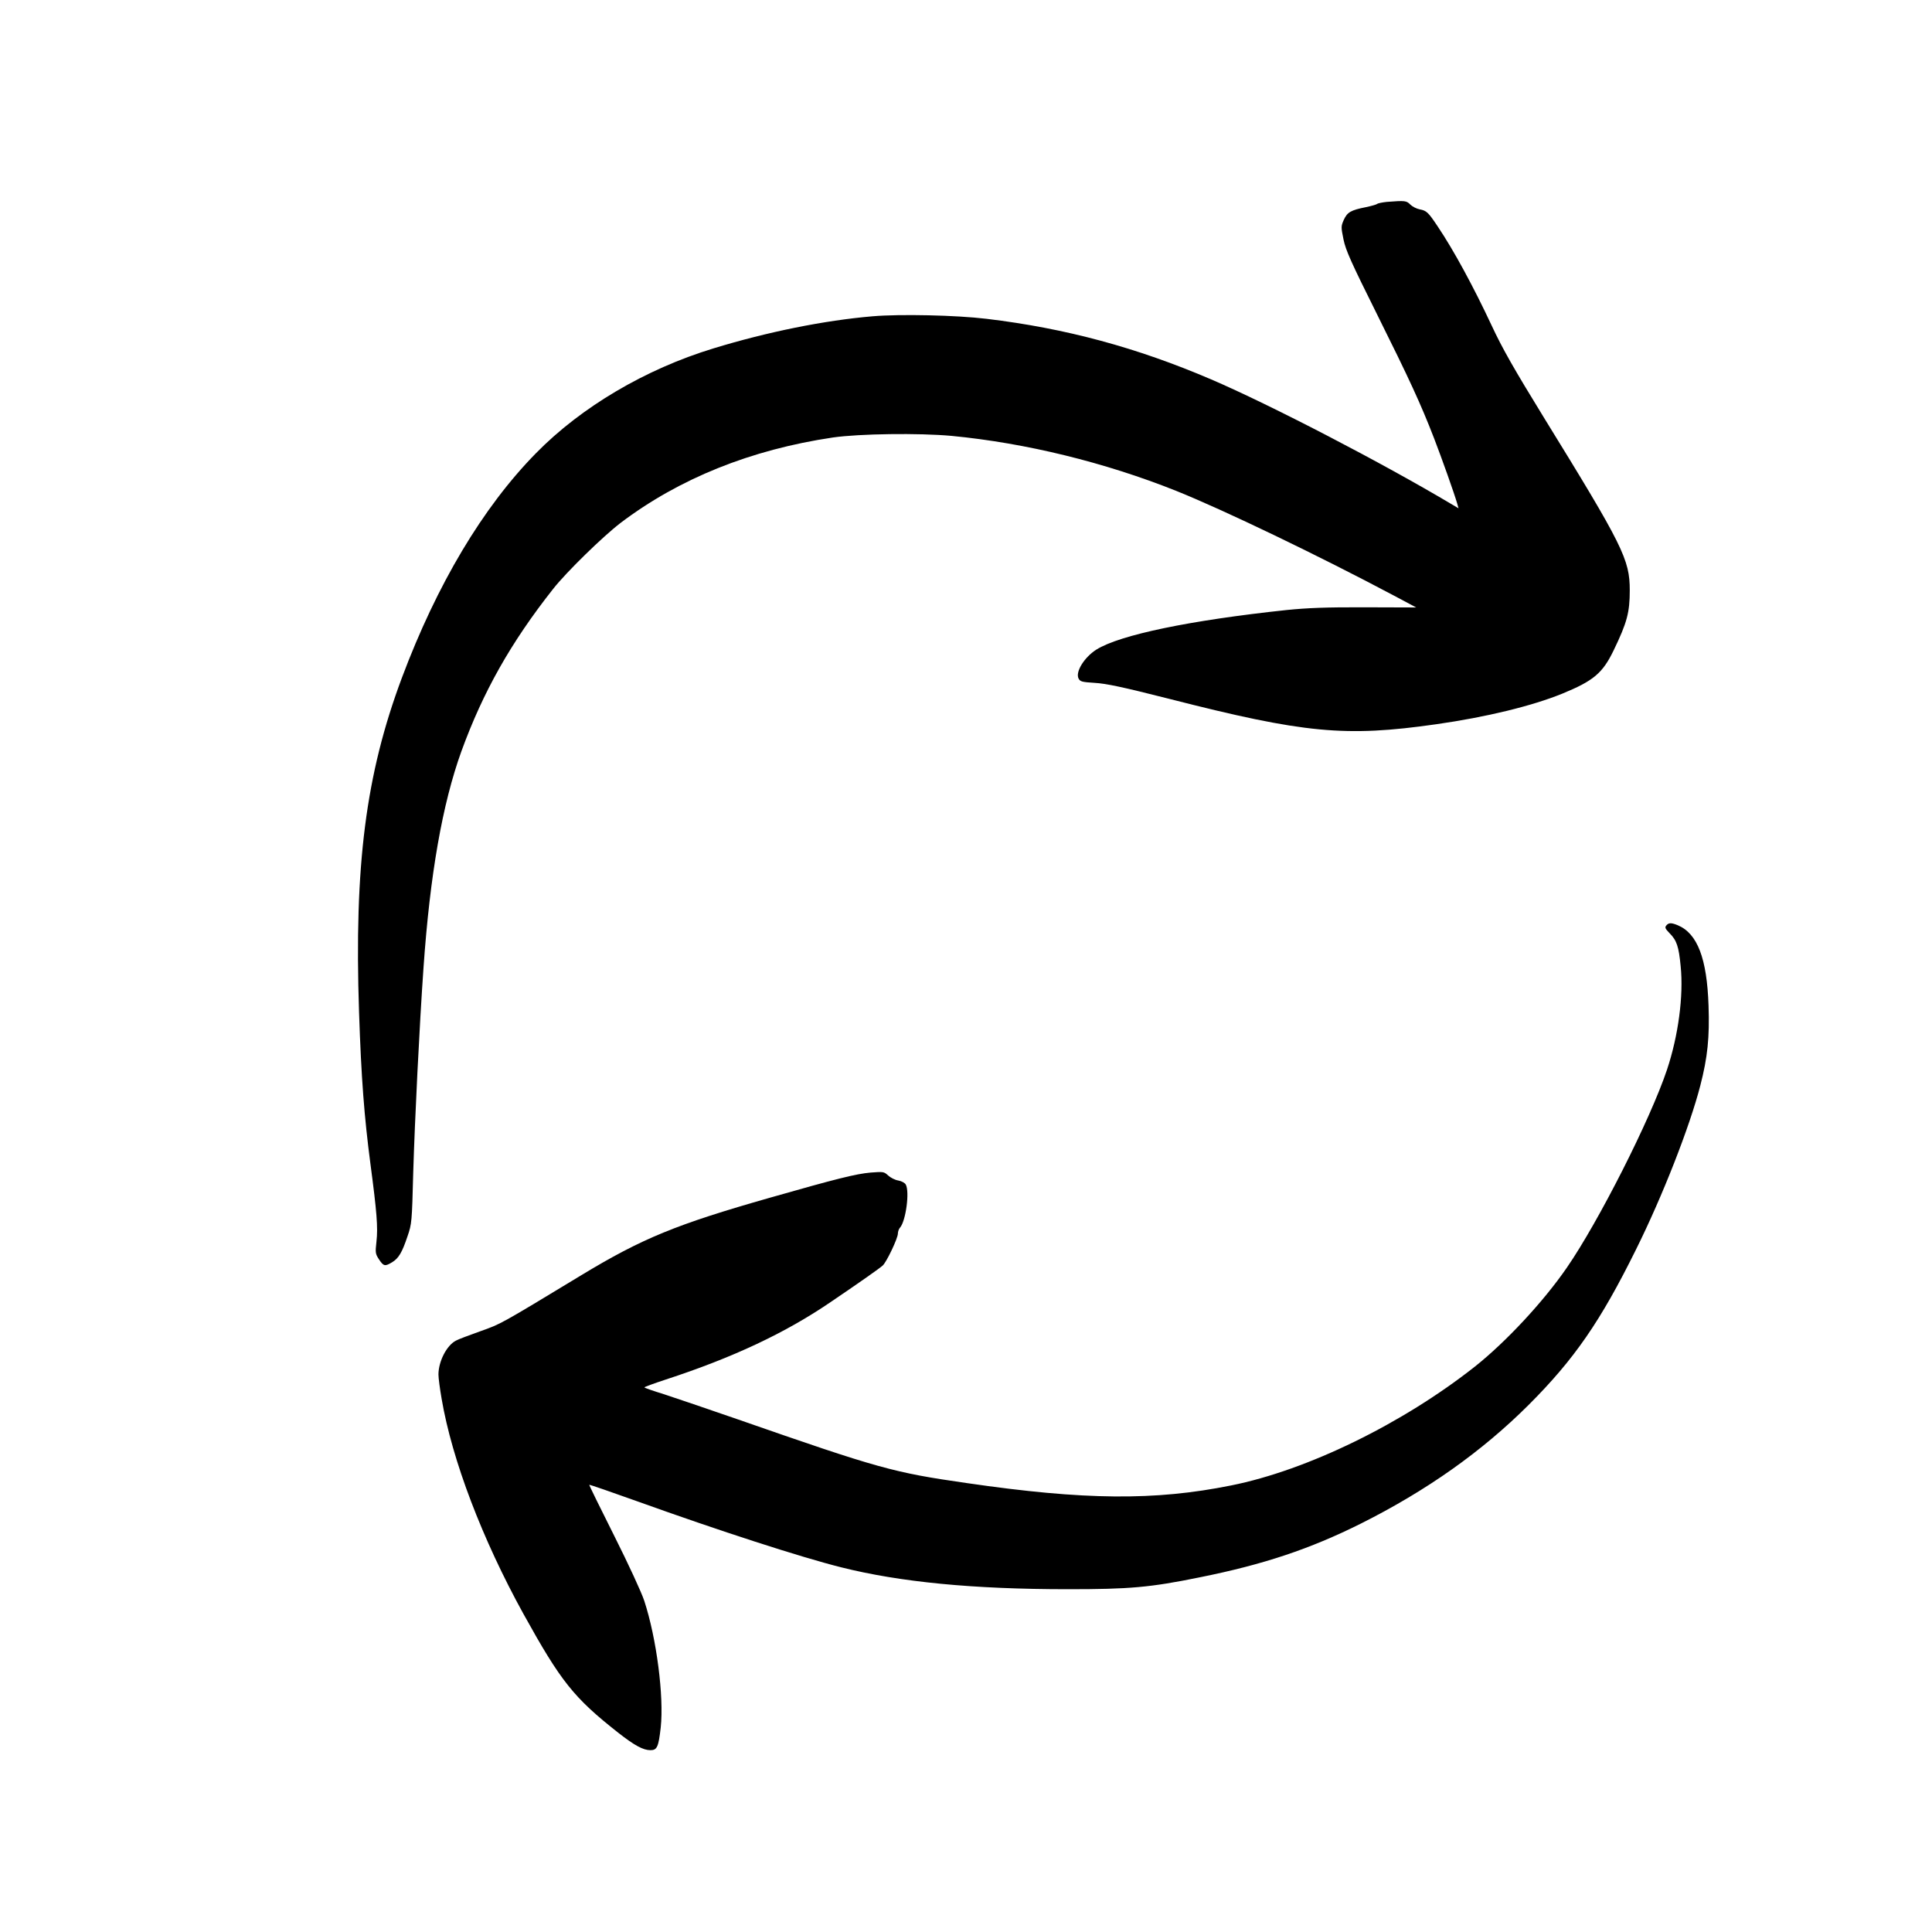
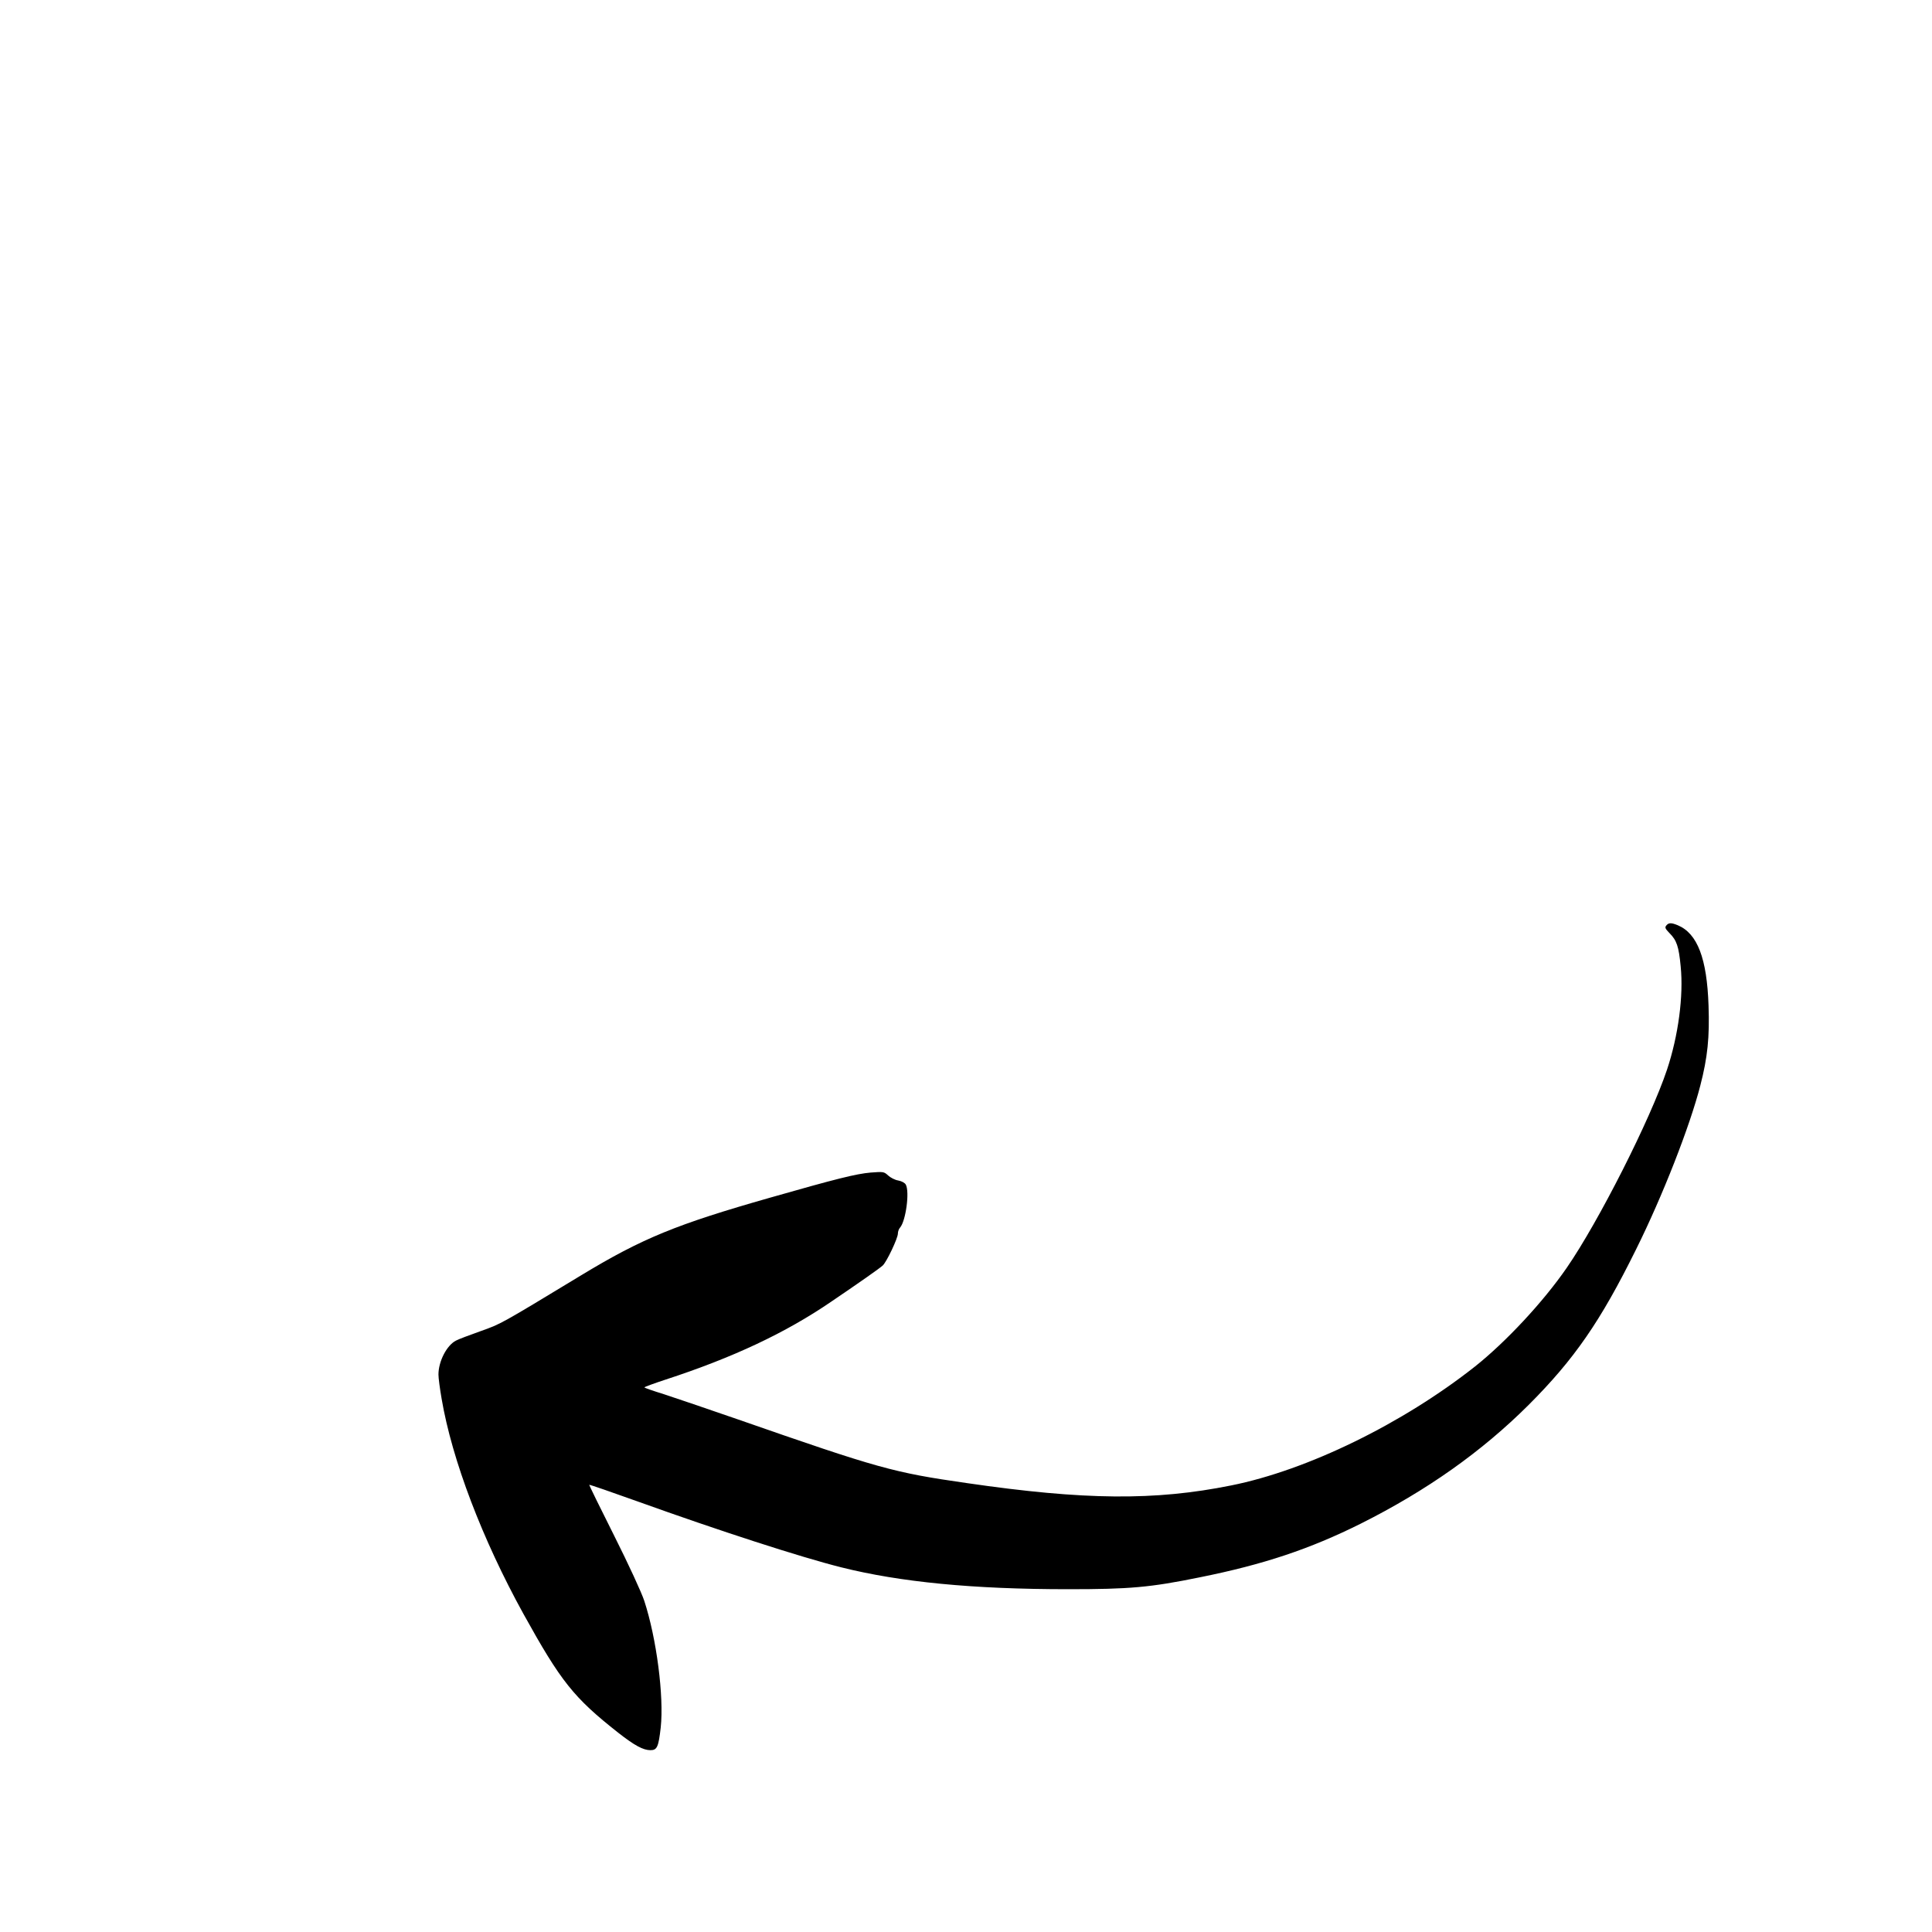
<svg xmlns="http://www.w3.org/2000/svg" fill="#000000" width="800px" height="800px" version="1.1" viewBox="144 144 512 512">
  <g>
-     <path d="m511.46 197.51c-1.133 0.125-2.266 0.336-2.519 0.543-0.207 0.168-1.551 0.547-2.938 0.84-4.031 0.797-4.953 1.344-5.879 3.359-0.754 1.723-0.754 1.891-0.082 5.207 0.586 2.856 1.973 5.961 8.855 19.773 8.609 17.297 11.59 23.723 15.16 32.957 2.055 5.332 5.328 14.527 6.129 17.297l0.336 1.219-1.555-0.922c-18.727-11.168-48.367-26.535-64.027-33.254-19.605-8.395-38.457-13.52-59.488-16.039-7.977-0.965-22.883-1.301-30.23-0.668-12.762 1.09-27.793 4.113-42.195 8.52-17.926 5.461-34.973 15.492-47.02 27.793-14.066 14.32-26.242 34.766-35.52 59.535-9.574 25.609-12.637 49.668-11.336 88.504 0.586 17.59 1.387 27.875 3.023 40.305 1.68 12.68 2.016 16.793 1.594 20.531-0.336 2.981-0.293 3.273 0.672 4.742 1.219 1.848 1.598 1.891 3.484 0.754 1.723-1.047 2.644-2.602 4.074-6.883 1.133-3.273 1.176-3.82 1.512-16.836 0.418-13.98 1.637-38.836 2.727-54.371 1.723-24.688 4.996-43.328 10.035-57.309 5.711-15.699 13.102-28.844 24.309-43.031 3.527-4.492 13.227-13.941 17.887-17.508 15.535-11.758 34.512-19.398 56.258-22.629 7.055-1.008 22.754-1.219 31.488-0.422 19.648 1.891 40.559 7.012 59.492 14.57 12.469 4.996 37.871 17.211 57.77 27.793l5.836 3.106-13.602-0.043c-10.328-0.039-15.285 0.172-20.699 0.715-25.652 2.731-44.25 6.594-50.465 10.496-3.234 2.059-5.625 5.961-4.703 7.684 0.422 0.797 0.926 0.926 4.281 1.133 2.981 0.168 7.391 1.094 19.609 4.199 35.98 9.195 46.812 10.203 70.91 6.758 13.266-1.887 25.316-4.828 33.379-8.102 8.27-3.398 10.703-5.414 13.645-11.547 3.527-7.305 4.238-9.992 4.238-15.824 0-8.188-1.762-11.758-22.84-45.934-7.766-12.637-10.914-18.137-13.727-24.184-4.828-10.328-10.117-20.066-14.273-26.238-2.562-3.863-3.023-4.281-4.832-4.617-0.836-0.168-1.93-0.715-2.477-1.262-1.047-1.047-1.344-1.09-6.297-0.711z" />
    <path d="m585.57 389.29c-0.418 0.504-0.25 0.84 0.84 1.973 1.934 1.93 2.481 3.527 2.984 8.816 0.797 7.852-0.633 18.43-3.613 27.375-4.406 13.184-18.137 40.305-26.574 52.52-6.215 9.027-16.164 19.691-24.309 26.156-19.188 15.156-44.461 27.5-64.656 31.531-20.195 4.074-38.879 3.906-70.031-0.629-19.562-2.812-23.172-3.82-60.664-16.879-7.977-2.769-16.797-5.75-19.609-6.676-2.852-0.879-5.164-1.68-5.164-1.805s2.519-1.047 5.586-2.055c17.883-5.836 31.824-12.387 43.914-20.656 7.809-5.293 12.805-8.816 13.645-9.574 1.008-0.883 4.031-7.223 4.031-8.48 0-0.504 0.254-1.262 0.586-1.594 1.512-1.766 2.562-9.449 1.512-11.379-0.25-0.461-1.09-0.926-2.016-1.094-0.836-0.125-2.055-0.754-2.684-1.344-1.094-1.004-1.262-1.004-4.621-0.754-3.859 0.336-9.066 1.637-26.574 6.633-24.938 7.098-33.965 10.789-50.172 20.613-21.621 13.102-21.203 12.848-26.617 14.781-2.938 1.047-5.879 2.141-6.551 2.519-2.434 1.258-4.617 5.496-4.617 8.984 0 0.922 0.379 3.777 0.84 6.422 2.769 16.25 10.789 37.242 21.664 56.973 9.949 17.969 13.309 22.211 25.148 31.531 4.281 3.356 6.59 4.617 8.523 4.617 1.762 0 2.141-0.84 2.727-6.004 0.883-8.23-1.09-23.594-4.363-33.586-0.715-2.184-4.199-9.742-7.977-17.258-3.695-7.348-6.676-13.434-6.594-13.477 0.086-0.082 5.918 1.934 12.93 4.449 21.371 7.684 43.117 14.738 53.867 17.426 15.574 3.902 34.848 5.793 60.121 5.793 16.207 0 21.707-0.461 34.848-3.148 16.961-3.402 29.219-7.516 42.613-14.191 17.59-8.816 32.117-19.102 44.547-31.488 12.133-12.133 19.059-22.168 28.465-41.188 7.094-14.273 14.273-32.66 17.043-43.453 1.934-7.473 2.481-12.805 2.184-21.199-0.418-12.469-2.938-19.105-8.145-21.285-1.723-0.715-2.434-0.715-3.066 0.082z" />
  </g>
</svg>